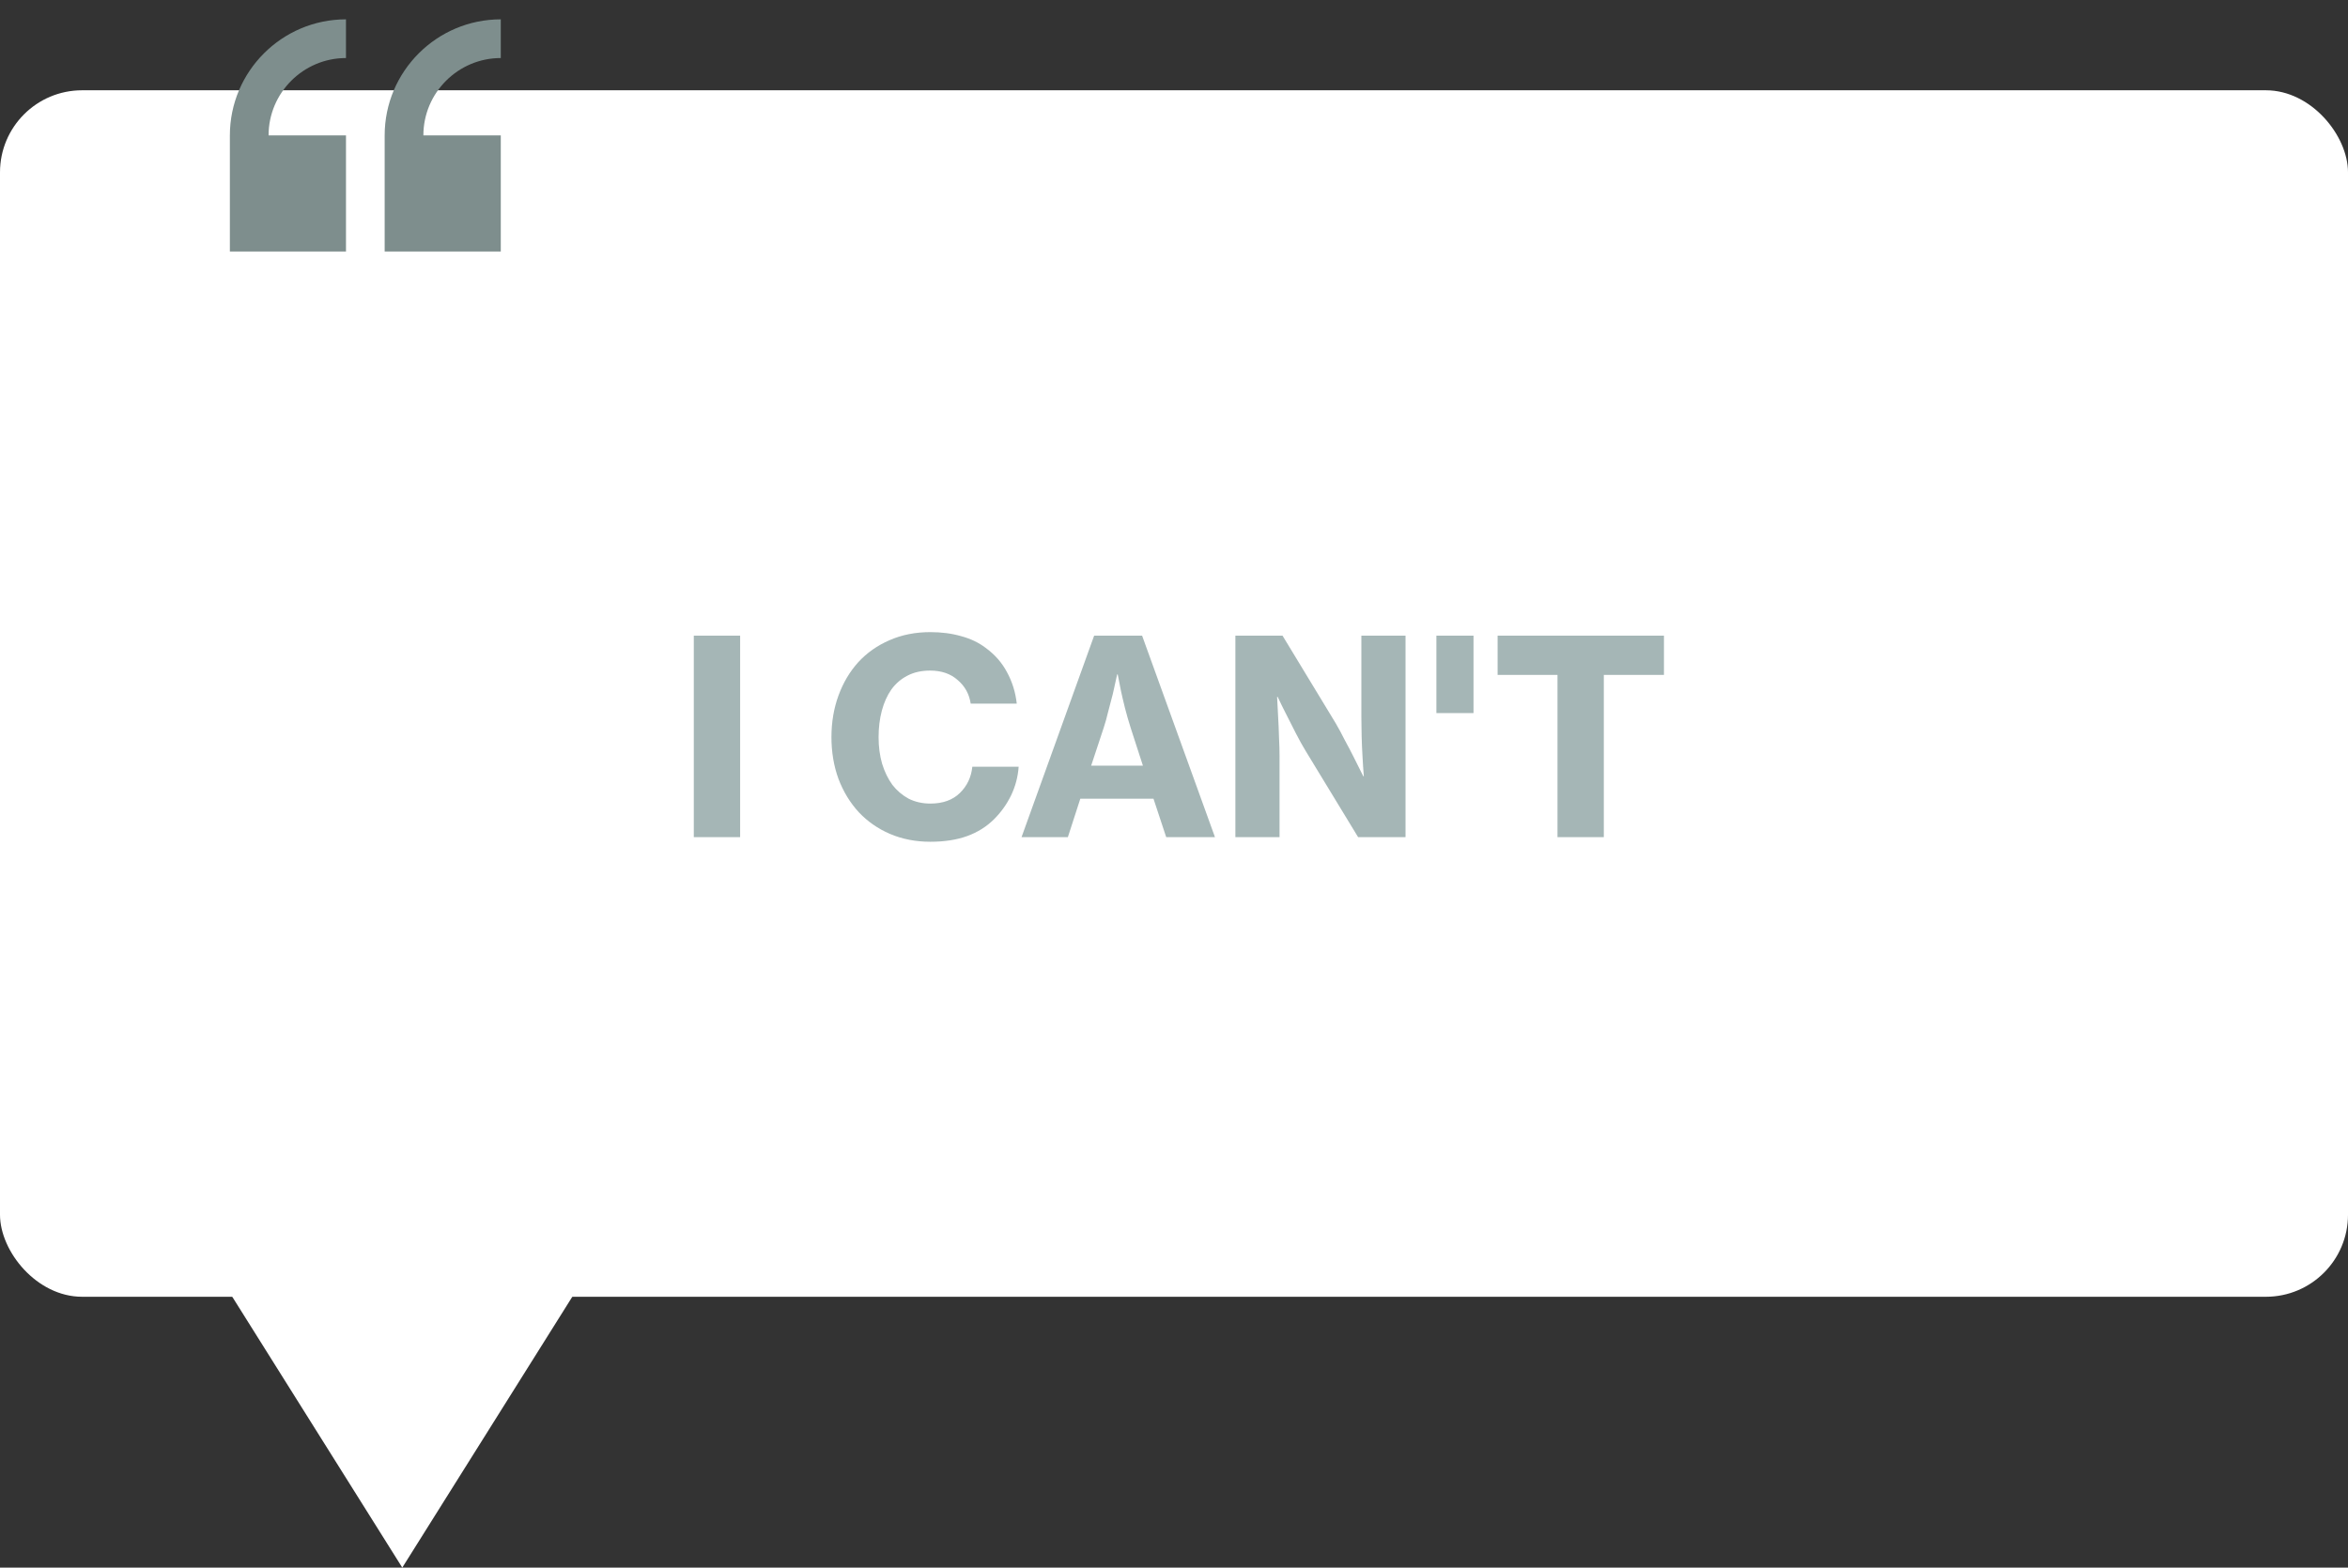
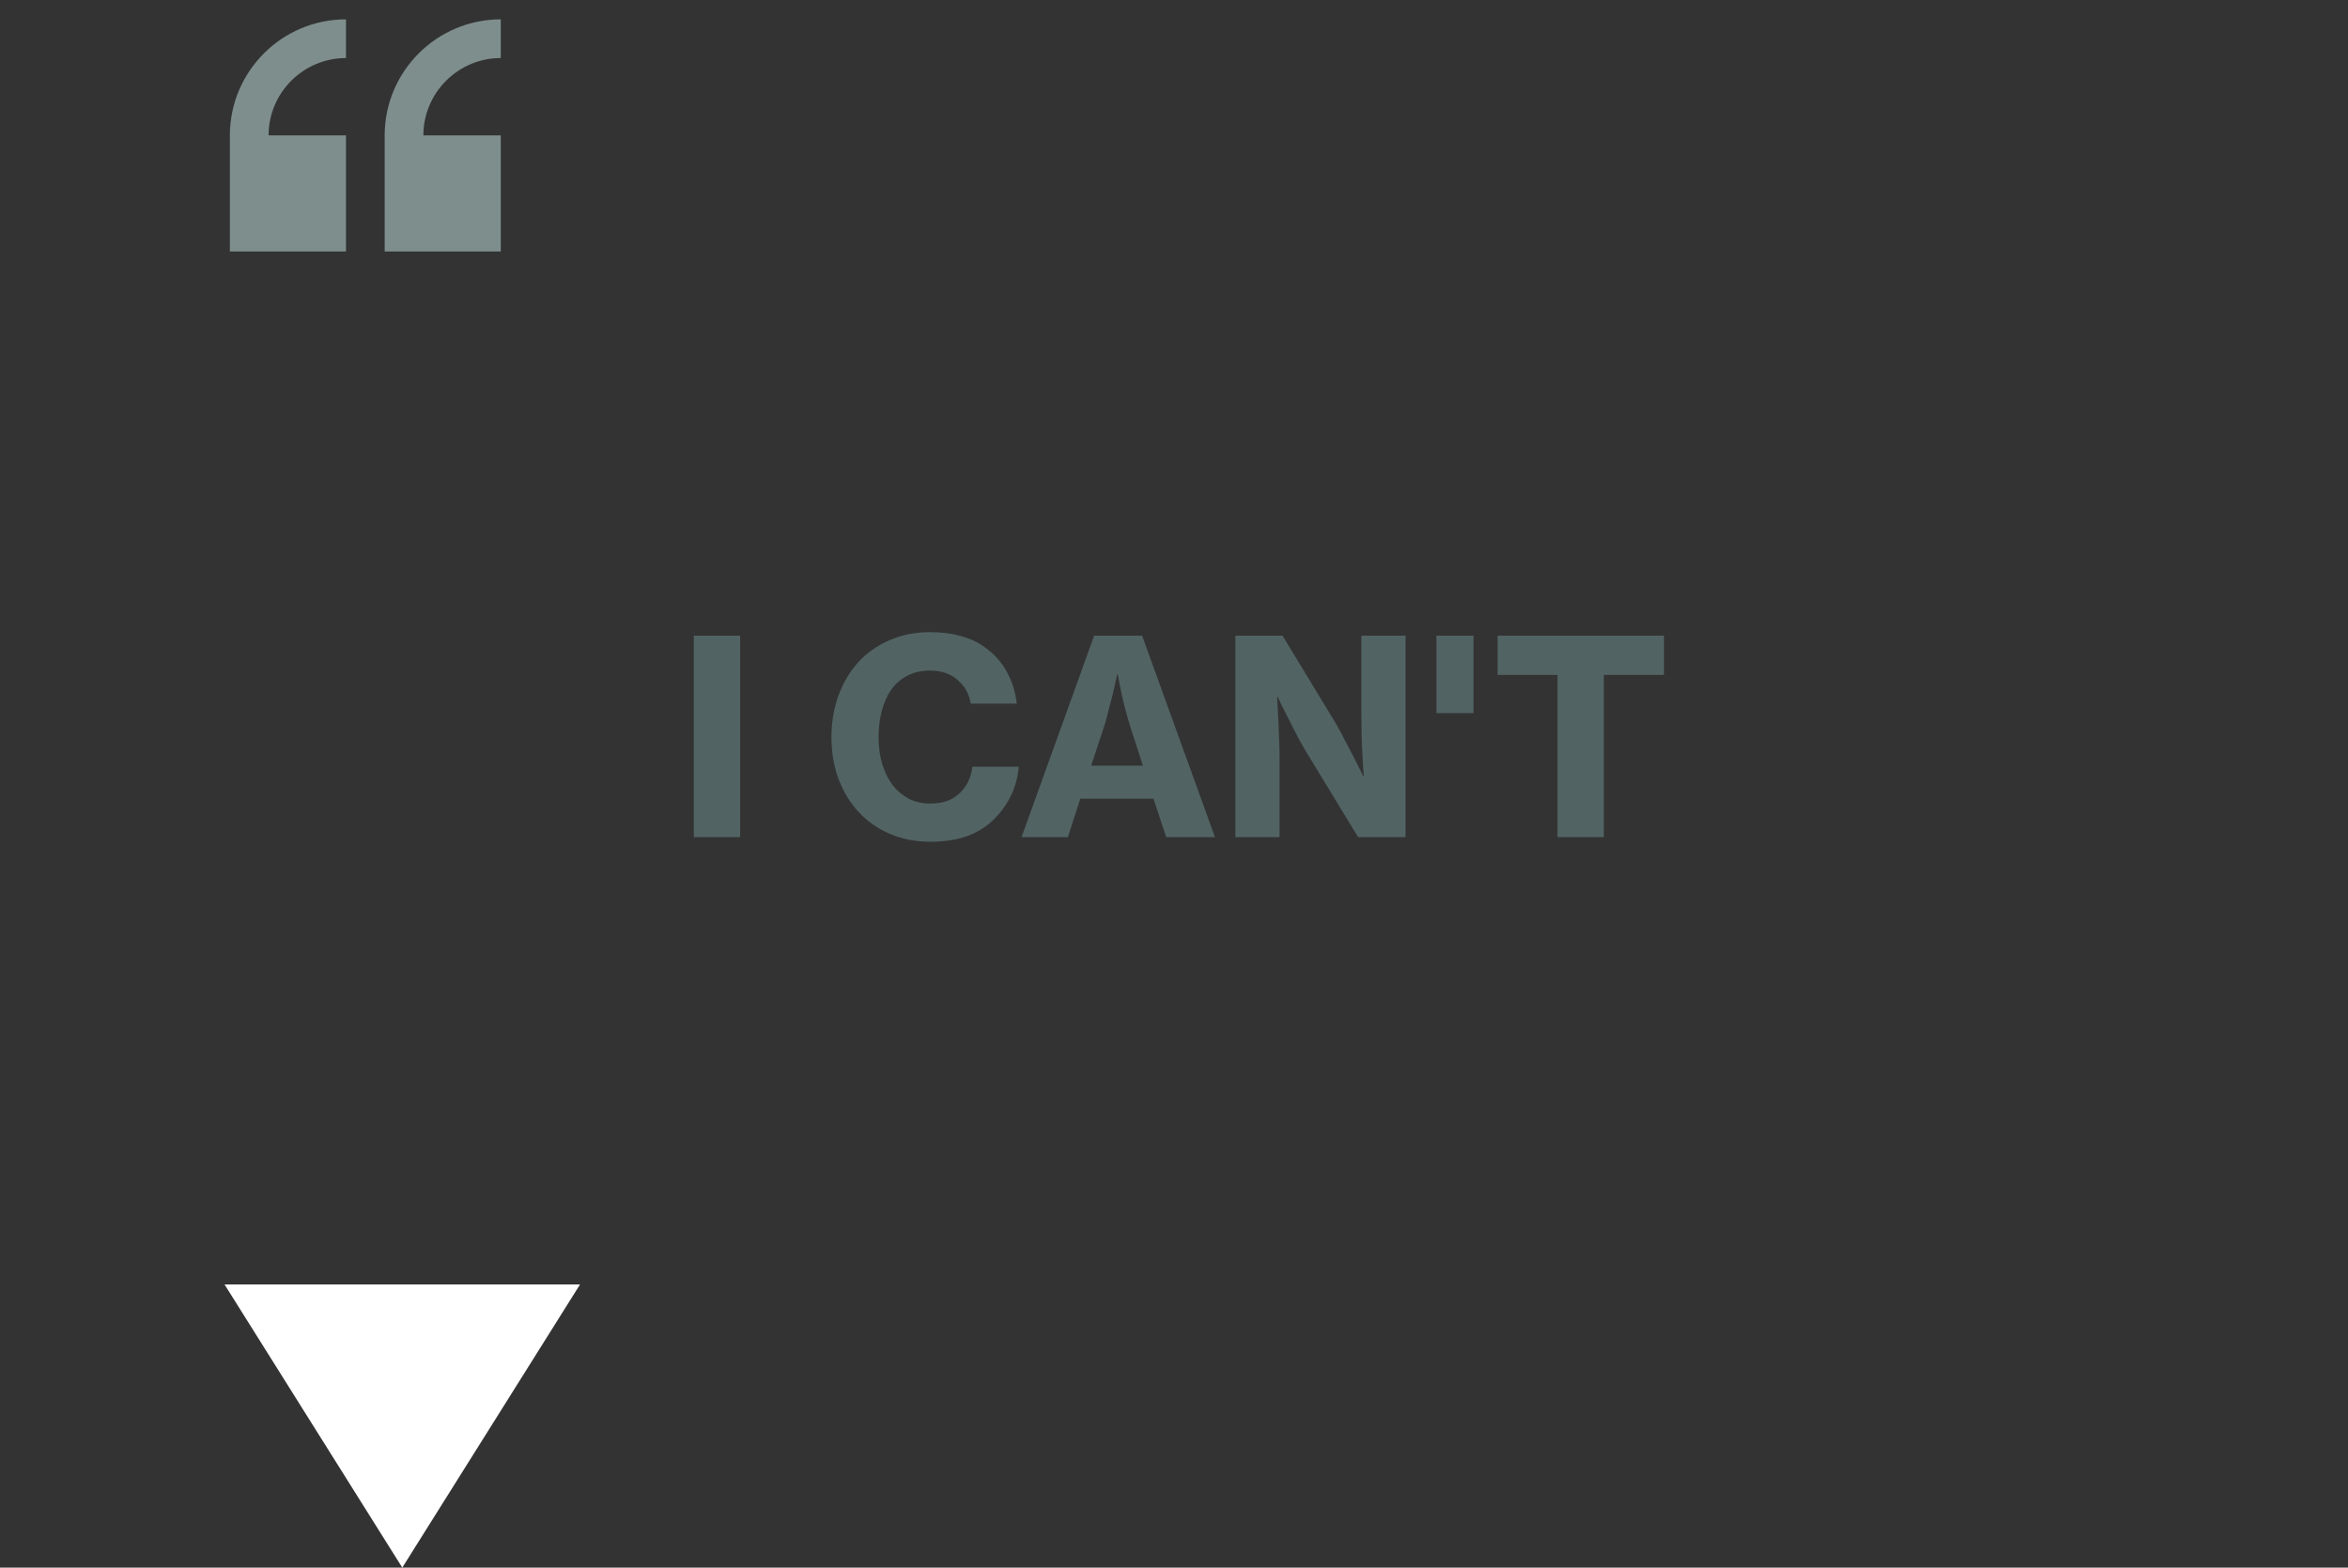
<svg xmlns="http://www.w3.org/2000/svg" width="286" height="191" viewBox="0 0 286 191" fill="none">
  <rect x="0" y="0" width="286" height="191" fill="#333333" stroke="none" />
-   <rect y="11" width="286" height="147" rx="10" fill="white" />
-   <path d="M49 191L27.349 156.5H70.651L49 191Z" fill="white" />
+   <path d="M49 191L27.349 156.5H70.651Z" fill="white" />
  <path d="M84.509 77.448H90.152V102H84.509V77.448ZM113.32 102.561C111.538 102.561 109.899 102.242 108.403 101.604C106.929 100.966 105.664 100.086 104.608 98.964C103.552 97.82 102.727 96.467 102.133 94.905C101.561 93.343 101.275 91.649 101.275 89.823C101.275 87.997 101.561 86.303 102.133 84.741C102.705 83.179 103.508 81.826 104.542 80.682C105.598 79.538 106.863 78.647 108.337 78.009C109.833 77.349 111.494 77.019 113.32 77.019C114.684 77.019 115.938 77.184 117.082 77.514C118.226 77.822 119.216 78.295 120.052 78.933C121.174 79.747 122.043 80.737 122.659 81.903C123.297 83.069 123.693 84.345 123.847 85.731H118.237C118.061 84.565 117.533 83.608 116.653 82.86C115.795 82.09 114.673 81.705 113.287 81.705C112.231 81.705 111.307 81.914 110.515 82.332C109.745 82.728 109.096 83.289 108.568 84.015C108.062 84.741 107.677 85.599 107.413 86.589C107.149 87.579 107.017 88.657 107.017 89.823C107.017 90.989 107.16 92.067 107.446 93.057C107.754 94.047 108.172 94.905 108.7 95.631C109.25 96.335 109.91 96.896 110.68 97.314C111.472 97.71 112.352 97.908 113.32 97.908C114.838 97.908 116.037 97.479 116.917 96.621C117.797 95.763 118.303 94.696 118.435 93.42H124.078C123.99 94.652 123.682 95.818 123.154 96.918C122.626 97.996 121.944 98.953 121.108 99.789C120.184 100.713 119.084 101.406 117.808 101.868C116.532 102.33 115.036 102.561 113.32 102.561ZM133.273 77.448H139.114L147.991 102H142.051L140.5 97.314H131.59L130.072 102H124.429L133.273 77.448ZM132.91 93.288H139.213L137.728 88.701C137.464 87.865 137.233 87.062 137.035 86.292C136.837 85.5 136.672 84.796 136.54 84.18C136.386 83.454 136.254 82.783 136.144 82.167H136.078C135.902 82.981 135.726 83.773 135.55 84.543C135.374 85.203 135.187 85.918 134.989 86.688C134.813 87.436 134.626 88.107 134.428 88.701L132.91 93.288ZM150.477 77.448H156.219L162.687 88.107C163.061 88.745 163.435 89.438 163.809 90.186C164.205 90.912 164.568 91.605 164.898 92.265L166.053 94.575H166.119C166.053 93.739 165.998 92.892 165.954 92.034C165.91 91.308 165.877 90.527 165.855 89.691C165.833 88.855 165.822 88.085 165.822 87.381V77.448H171.201V102H165.426L159.024 91.473C158.65 90.857 158.265 90.164 157.869 89.394C157.473 88.624 157.11 87.909 156.78 87.249C156.384 86.479 155.999 85.698 155.625 84.906H155.559C155.603 85.764 155.647 86.622 155.691 87.48C155.735 88.206 155.768 88.987 155.79 89.823C155.834 90.659 155.856 91.429 155.856 92.133V102H150.477V77.448ZM174.961 77.448H179.482V86.886H174.961V77.448ZM182.418 77.448H202.68V82.233H195.354V102H189.711V82.233H182.418V77.448Z" fill="#678585" fill-opacity="0.59" />
  <path d="M28 16.5V30.643H42.143V16.5H32.714C32.714 11.302 36.944 7.072 42.143 7.072V2.357C34.344 2.357 28 8.701 28 16.5Z" fill="#7E8E8D" />
  <path d="M60.998 7.072V2.357C53.2 2.357 46.855 8.701 46.855 16.5V30.643H60.998V16.5H51.57C51.57 11.302 55.8 7.072 60.998 7.072Z" fill="#7E8E8D" />
</svg>